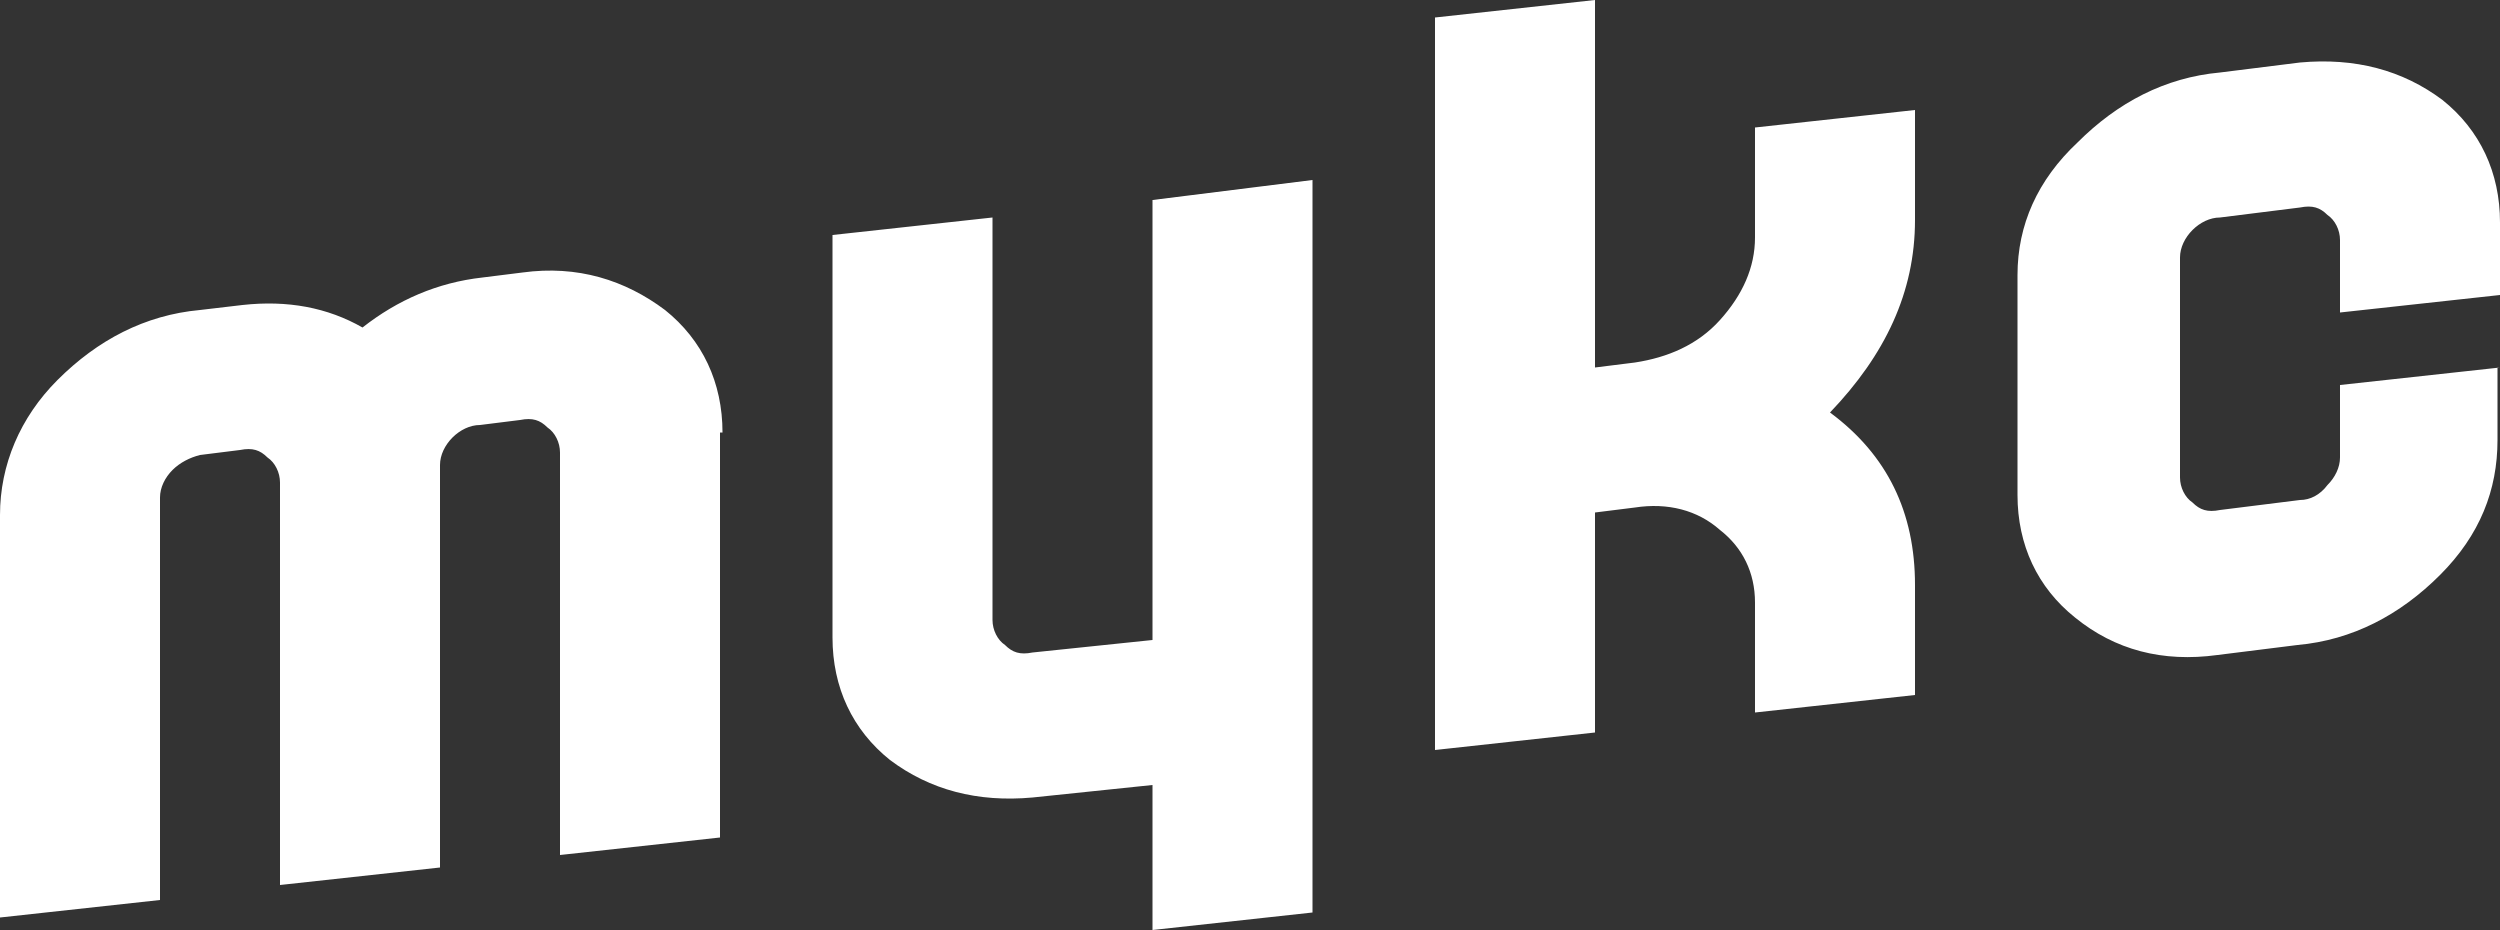
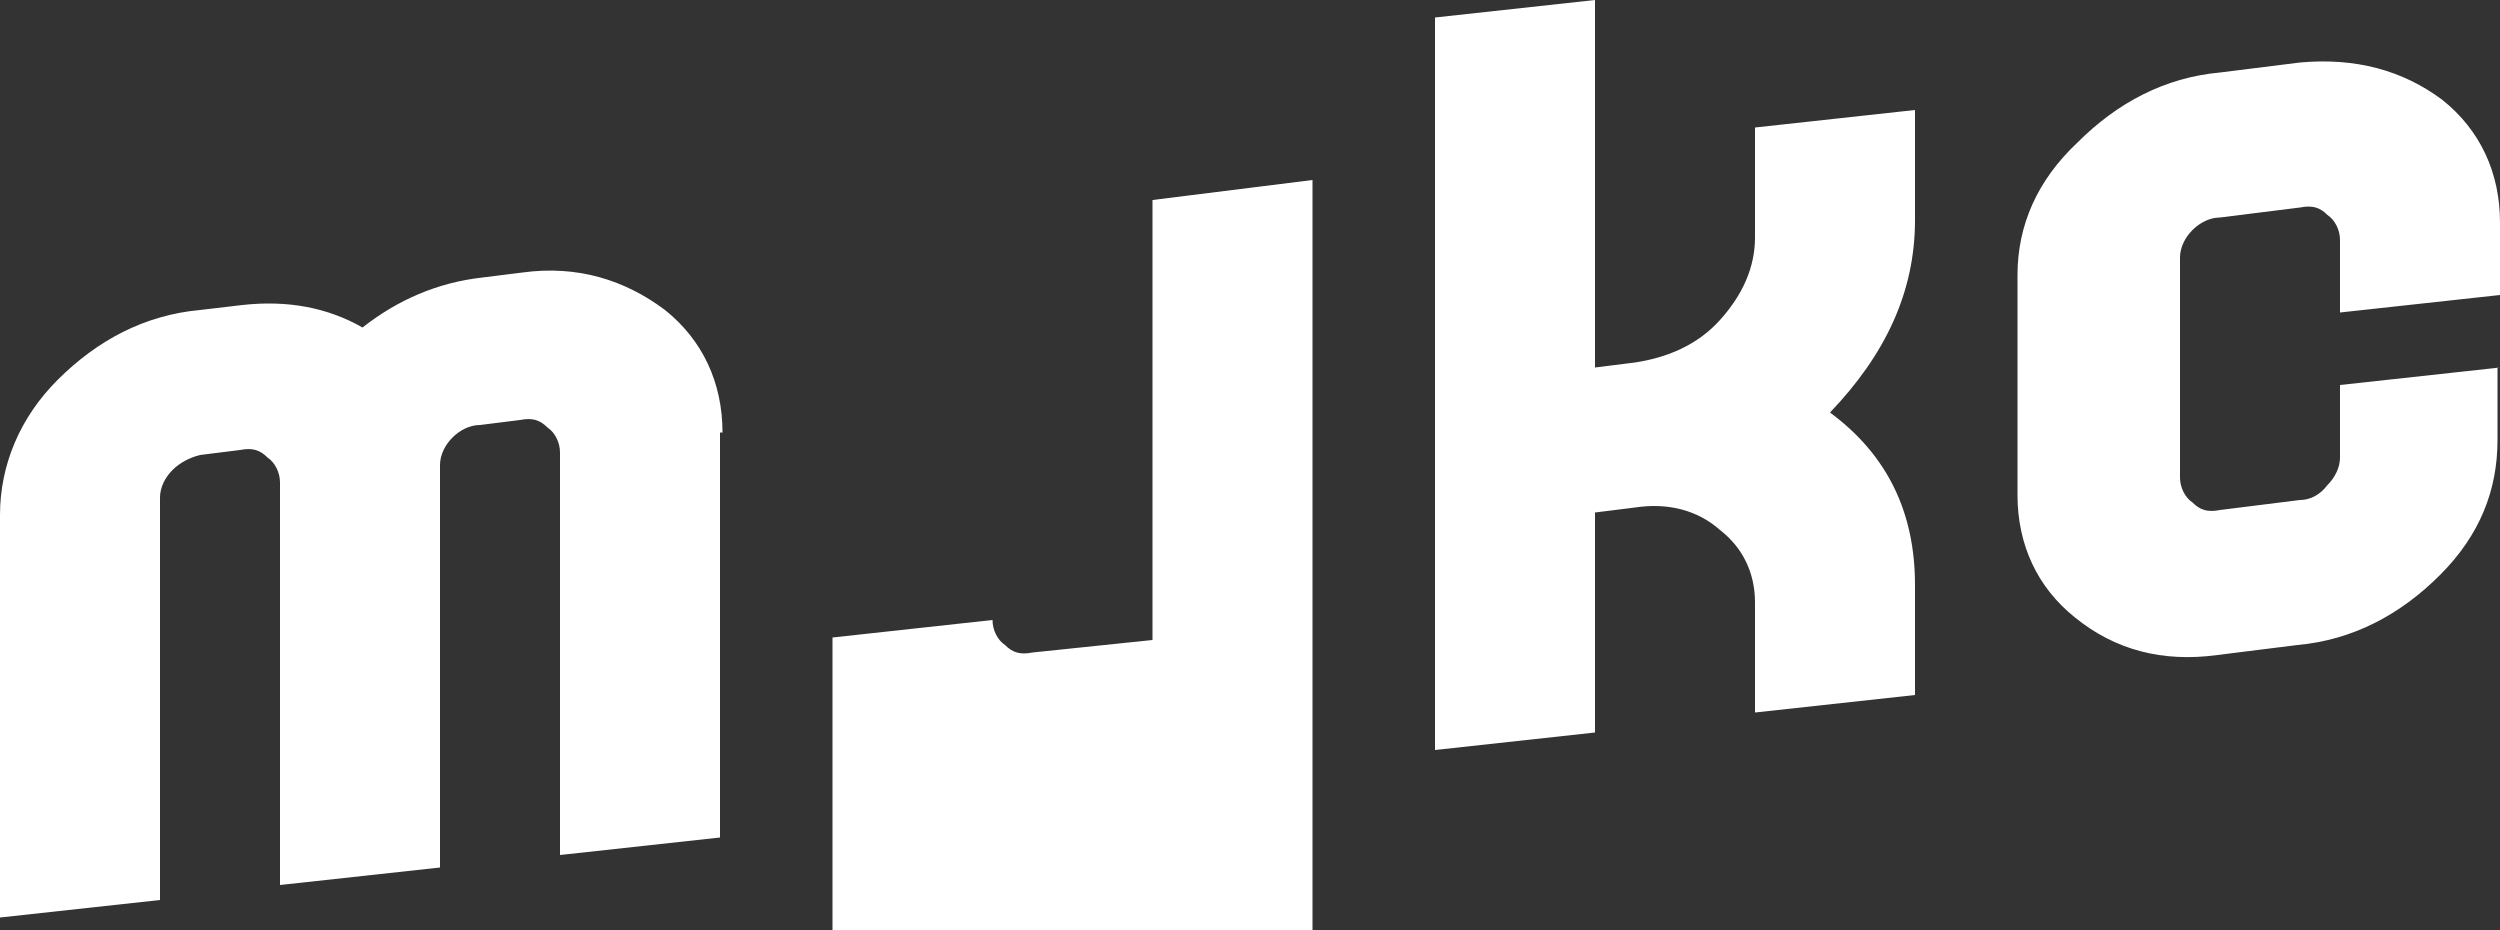
<svg xmlns="http://www.w3.org/2000/svg" version="1.1" id="Layer_1" x="0px" y="0px" viewBox="0 0 100 37.2" style="enable-background:new 0 0 100 37.2;" xml:space="preserve">
  <rect x="0" y="0" width="100" height="37.2" fill="#333333" stroke="none" />
  <style type="text/css">
	.st0{fill:#FFFFFF;}
</style>
-   <path class="st0" d="M28.9,17.3c0-2-0.8-3.7-2.3-4.9c-1.6-1.2-3.5-1.8-5.7-1.5l-1.6,0.2c-1.8,0.2-3.4,0.9-4.8,2  c-1.4-0.8-3-1.1-4.8-0.9L8,12.4c-2.2,0.2-4.1,1.2-5.7,2.8C0.8,16.7,0,18.6,0,20.6v16.1l6.4-0.7V19.9c0-0.4,0.2-0.8,0.5-1.1  c0.3-0.3,0.7-0.5,1.1-0.6L9.6,18c0.5-0.1,0.8,0,1.1,0.3c0.3,0.2,0.5,0.6,0.5,1v16.1l6.4-0.7V18.6c0-0.4,0.2-0.8,0.5-1.1  c0.3-0.3,0.7-0.5,1.1-0.5l1.6-0.2c0.5-0.1,0.8,0,1.1,0.3c0.3,0.2,0.5,0.6,0.5,1v16.1l6.4-0.7V17.3z M52.5,7.2L46.1,8v17.6l-4.8,0.5  c-0.5,0.1-0.8,0-1.1-0.3c-0.3-0.2-0.5-0.6-0.5-1V8.7l-6.4,0.7v16.1c0,2,0.8,3.7,2.3,4.9c1.6,1.2,3.5,1.7,5.7,1.5l4.8-0.5v5.8  l6.4-0.7V7.2z M76.6,23.4c0-2.9-1.1-5.2-3.4-6.9c2.2-2.3,3.4-4.8,3.4-7.7V4.4l-6.4,0.7v4.4c0,1.2-0.5,2.3-1.4,3.3  c-0.9,1-2.1,1.5-3.4,1.7l-1.6,0.2V0l-6.4,0.7V30l6.4-0.7v-8.8l1.6-0.2c1.3-0.2,2.5,0.1,3.4,0.9c0.9,0.7,1.4,1.7,1.4,2.9v4.4l6.4-0.7  V23.4z M100,14.7l-6.4,0.7v2.9c0,0.4-0.2,0.8-0.5,1.1C92.8,19.8,92.4,20,92,20l-3.2,0.4c-0.5,0.1-0.8,0-1.1-0.3  c-0.3-0.2-0.5-0.6-0.5-1v-8.8c0-0.4,0.2-0.8,0.5-1.1c0.3-0.3,0.7-0.5,1.1-0.5L92,8.3c0.5-0.1,0.8,0,1.1,0.3c0.3,0.2,0.5,0.6,0.5,1  v2.9l6.4-0.7V8.9c0-2-0.8-3.7-2.3-4.9c-1.6-1.2-3.5-1.7-5.7-1.5l-3.2,0.4c-2.2,0.2-4.1,1.2-5.7,2.8C81.5,7.2,80.7,9,80.7,11v8.8  c0,2,0.8,3.7,2.3,4.9c1.6,1.3,3.5,1.8,5.7,1.5l3.2-0.4c2.2-0.2,4.1-1.2,5.7-2.8c1.6-1.6,2.3-3.4,2.3-5.4V14.7z" />
+   <path class="st0" d="M28.9,17.3c0-2-0.8-3.7-2.3-4.9c-1.6-1.2-3.5-1.8-5.7-1.5l-1.6,0.2c-1.8,0.2-3.4,0.9-4.8,2  c-1.4-0.8-3-1.1-4.8-0.9L8,12.4c-2.2,0.2-4.1,1.2-5.7,2.8C0.8,16.7,0,18.6,0,20.6v16.1l6.4-0.7V19.9c0-0.4,0.2-0.8,0.5-1.1  c0.3-0.3,0.7-0.5,1.1-0.6L9.6,18c0.5-0.1,0.8,0,1.1,0.3c0.3,0.2,0.5,0.6,0.5,1v16.1l6.4-0.7V18.6c0-0.4,0.2-0.8,0.5-1.1  c0.3-0.3,0.7-0.5,1.1-0.5l1.6-0.2c0.5-0.1,0.8,0,1.1,0.3c0.3,0.2,0.5,0.6,0.5,1v16.1l6.4-0.7V17.3z M52.5,7.2L46.1,8v17.6l-4.8,0.5  c-0.5,0.1-0.8,0-1.1-0.3c-0.3-0.2-0.5-0.6-0.5-1l-6.4,0.7v16.1c0,2,0.8,3.7,2.3,4.9c1.6,1.2,3.5,1.7,5.7,1.5l4.8-0.5v5.8  l6.4-0.7V7.2z M76.6,23.4c0-2.9-1.1-5.2-3.4-6.9c2.2-2.3,3.4-4.8,3.4-7.7V4.4l-6.4,0.7v4.4c0,1.2-0.5,2.3-1.4,3.3  c-0.9,1-2.1,1.5-3.4,1.7l-1.6,0.2V0l-6.4,0.7V30l6.4-0.7v-8.8l1.6-0.2c1.3-0.2,2.5,0.1,3.4,0.9c0.9,0.7,1.4,1.7,1.4,2.9v4.4l6.4-0.7  V23.4z M100,14.7l-6.4,0.7v2.9c0,0.4-0.2,0.8-0.5,1.1C92.8,19.8,92.4,20,92,20l-3.2,0.4c-0.5,0.1-0.8,0-1.1-0.3  c-0.3-0.2-0.5-0.6-0.5-1v-8.8c0-0.4,0.2-0.8,0.5-1.1c0.3-0.3,0.7-0.5,1.1-0.5L92,8.3c0.5-0.1,0.8,0,1.1,0.3c0.3,0.2,0.5,0.6,0.5,1  v2.9l6.4-0.7V8.9c0-2-0.8-3.7-2.3-4.9c-1.6-1.2-3.5-1.7-5.7-1.5l-3.2,0.4c-2.2,0.2-4.1,1.2-5.7,2.8C81.5,7.2,80.7,9,80.7,11v8.8  c0,2,0.8,3.7,2.3,4.9c1.6,1.3,3.5,1.8,5.7,1.5l3.2-0.4c2.2-0.2,4.1-1.2,5.7-2.8c1.6-1.6,2.3-3.4,2.3-5.4V14.7z" />
</svg>